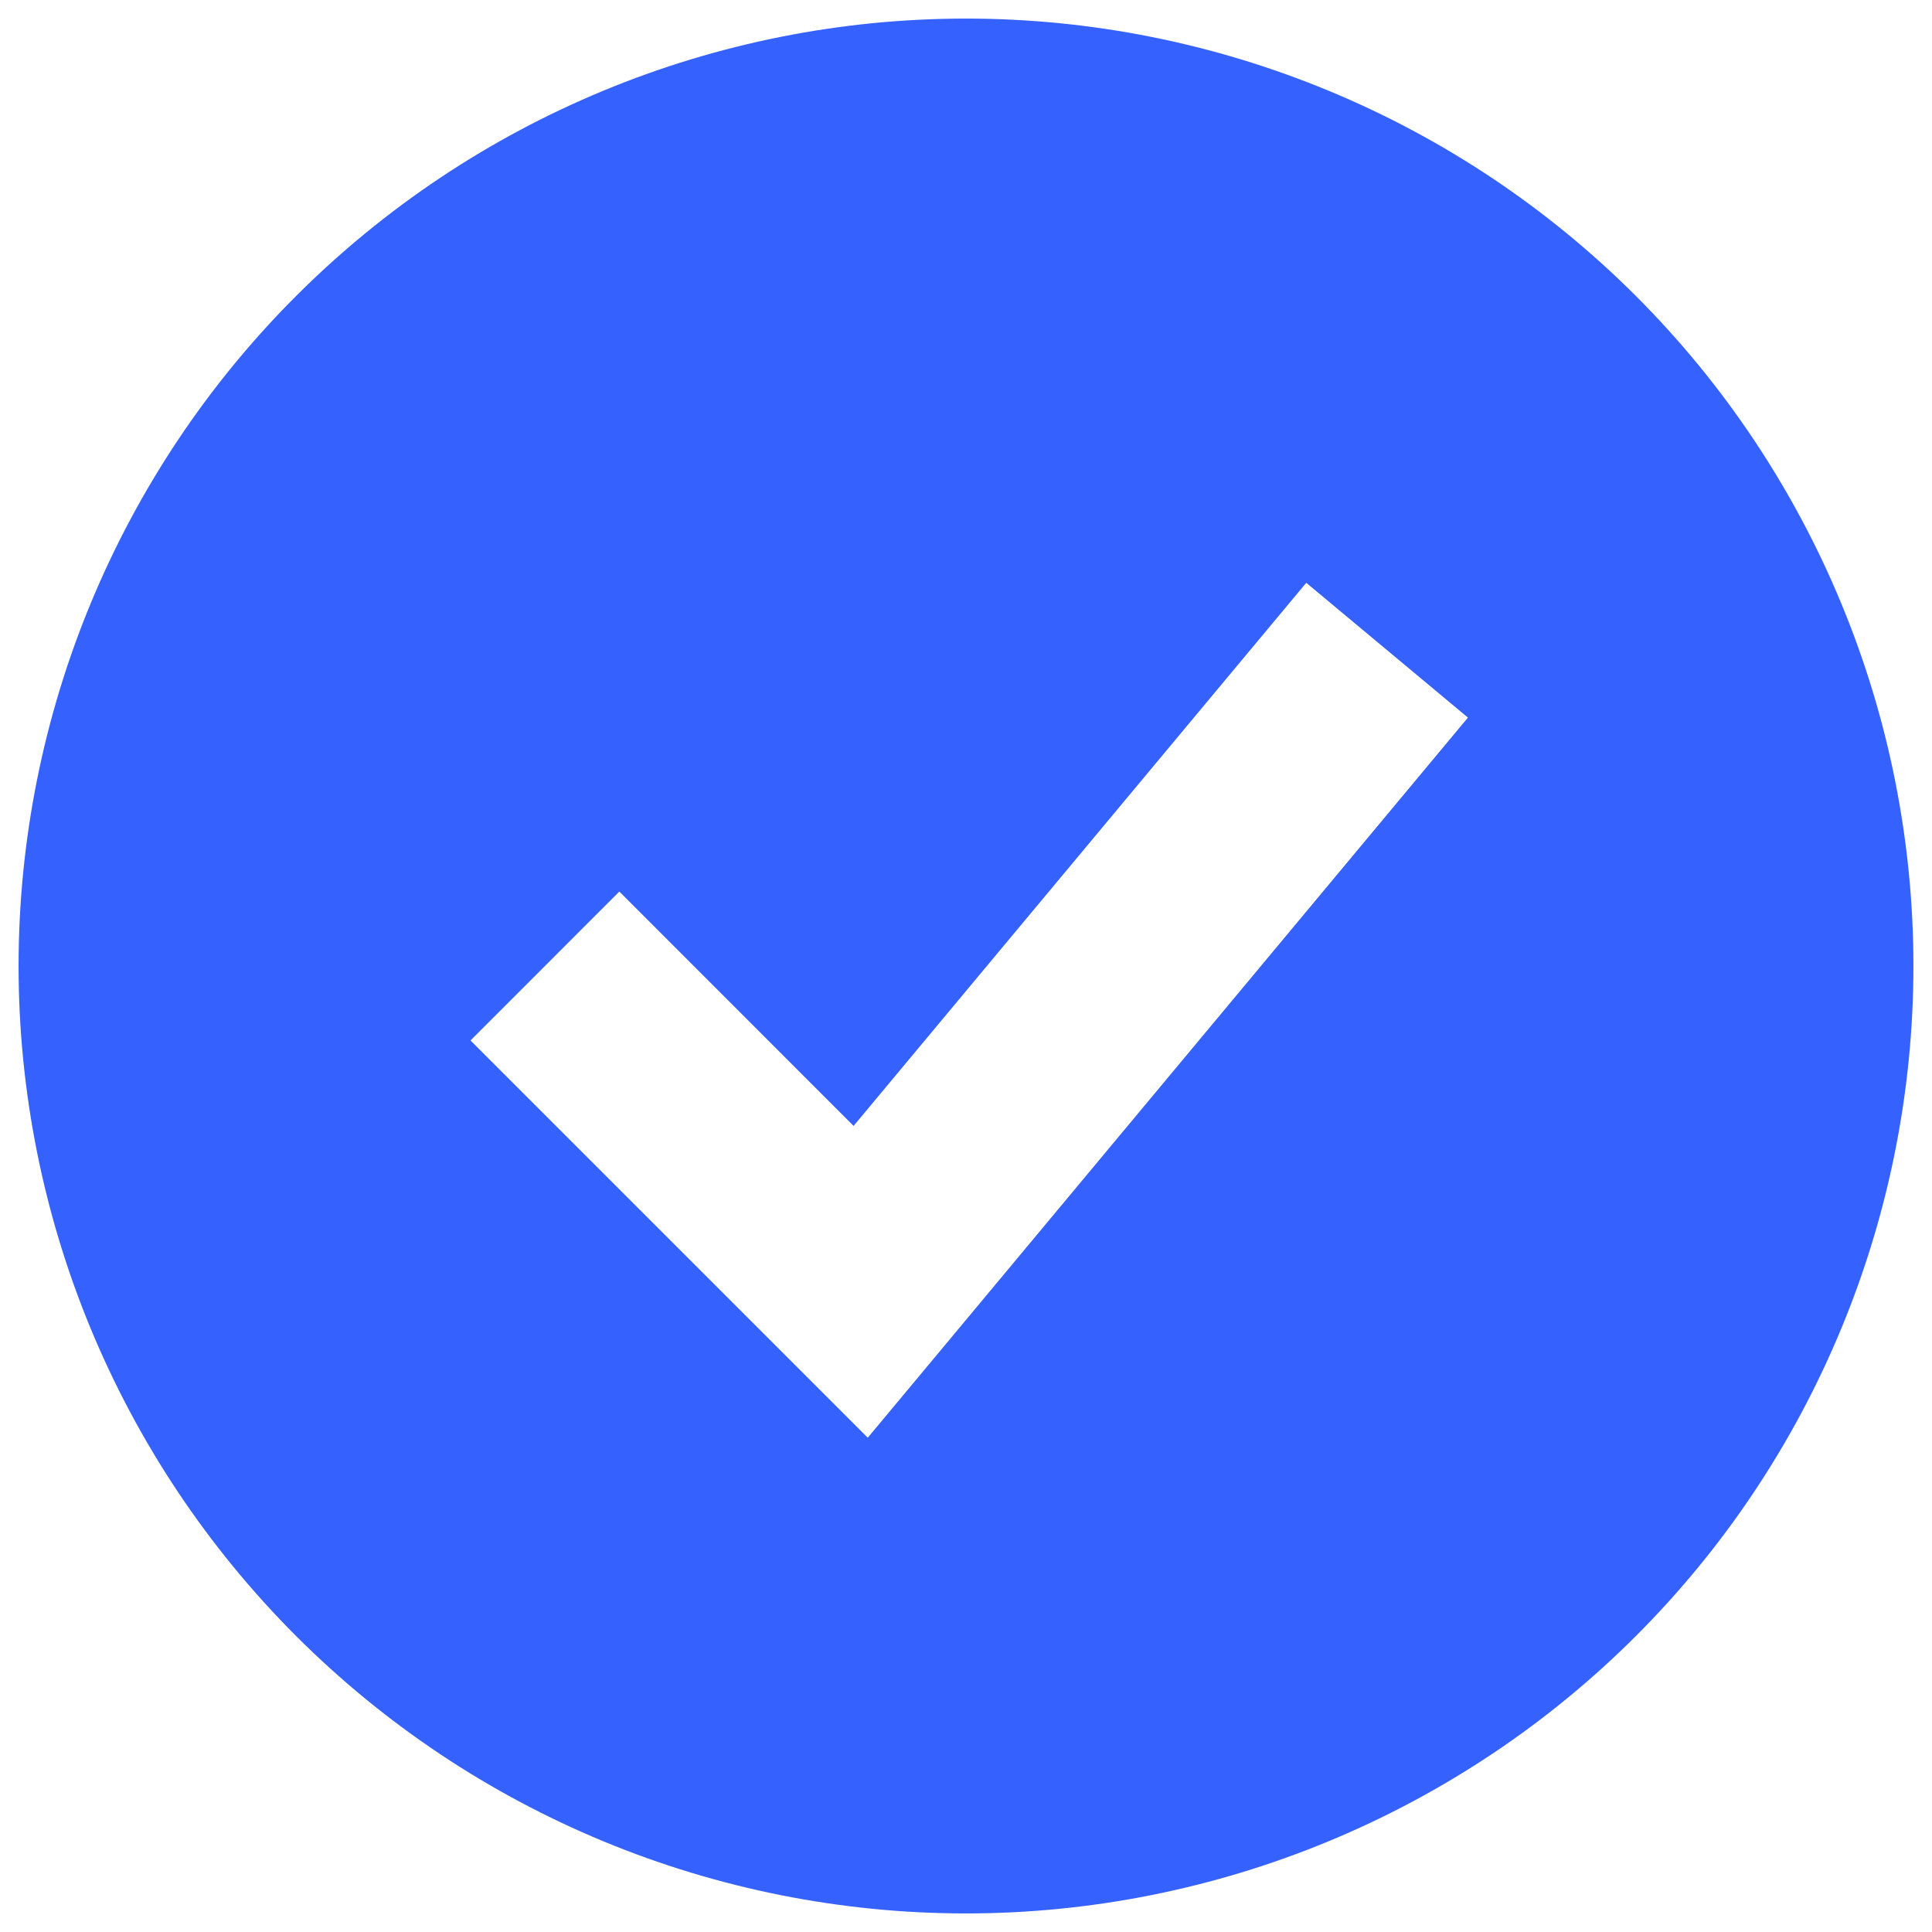
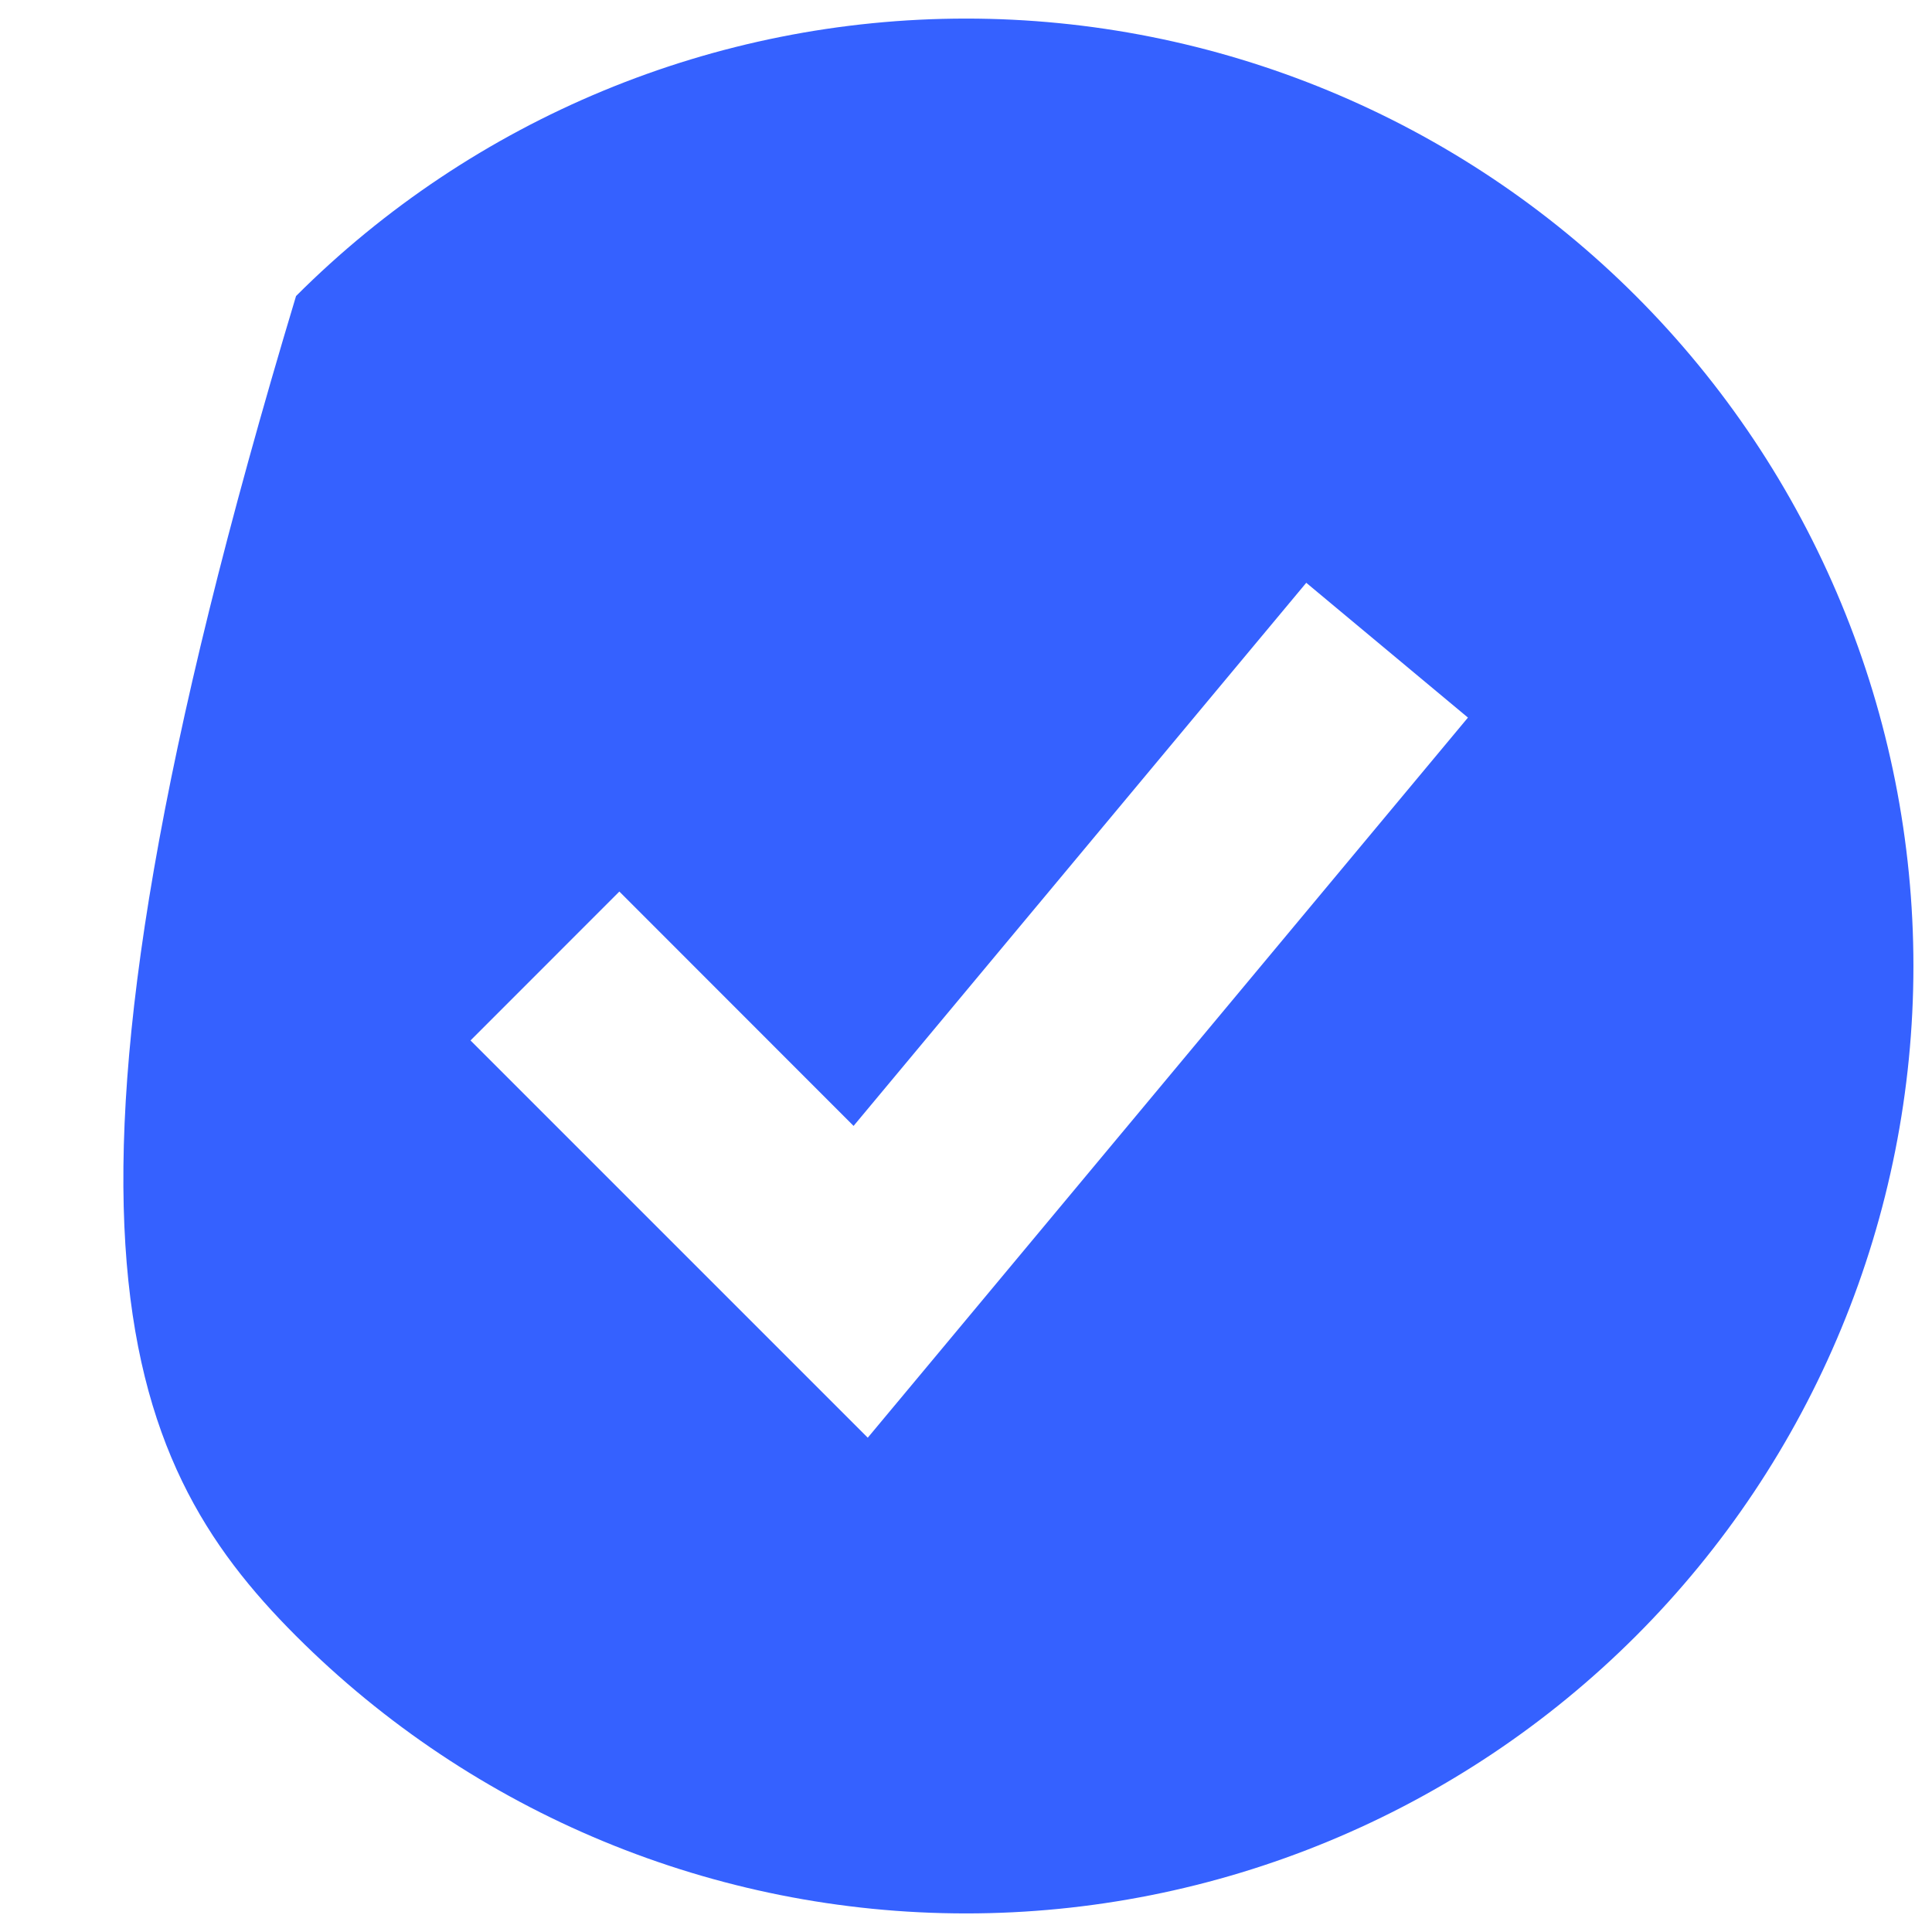
<svg xmlns="http://www.w3.org/2000/svg" width="26" height="26" viewBox="0 0 26 26" fill="none">
-   <path fill-rule="evenodd" clip-rule="evenodd" d="M13 25.75C14.674 25.75 16.332 25.42 17.879 24.779C19.426 24.139 20.832 23.2 22.016 22.016C23.2 20.832 24.139 19.426 24.779 17.879C25.42 16.332 25.75 14.674 25.75 13C25.75 11.326 25.42 9.668 24.779 8.121C24.139 6.574 23.2 5.168 22.016 3.984C20.832 2.8 19.426 1.861 17.879 1.221C16.332 0.58 14.674 0.25 13 0.25C9.618 0.25 6.375 1.593 3.984 3.984C1.593 6.375 0.25 9.618 0.25 13C0.25 16.381 1.593 19.625 3.984 22.016C6.375 24.407 9.618 25.75 13 25.75ZM12.671 18.157L19.755 9.657L17.579 7.843L11.487 15.152L8.335 11.998L6.332 14.002L10.582 18.252L11.678 19.348L12.671 18.157Z" fill="#3561FF" />
+   <path fill-rule="evenodd" clip-rule="evenodd" d="M13 25.75C14.674 25.75 16.332 25.42 17.879 24.779C19.426 24.139 20.832 23.2 22.016 22.016C23.2 20.832 24.139 19.426 24.779 17.879C25.42 16.332 25.75 14.674 25.75 13C25.75 11.326 25.42 9.668 24.779 8.121C24.139 6.574 23.2 5.168 22.016 3.984C20.832 2.8 19.426 1.861 17.879 1.221C16.332 0.58 14.674 0.25 13 0.25C9.618 0.25 6.375 1.593 3.984 3.984C0.25 16.381 1.593 19.625 3.984 22.016C6.375 24.407 9.618 25.75 13 25.75ZM12.671 18.157L19.755 9.657L17.579 7.843L11.487 15.152L8.335 11.998L6.332 14.002L10.582 18.252L11.678 19.348L12.671 18.157Z" fill="#3561FF" />
</svg>